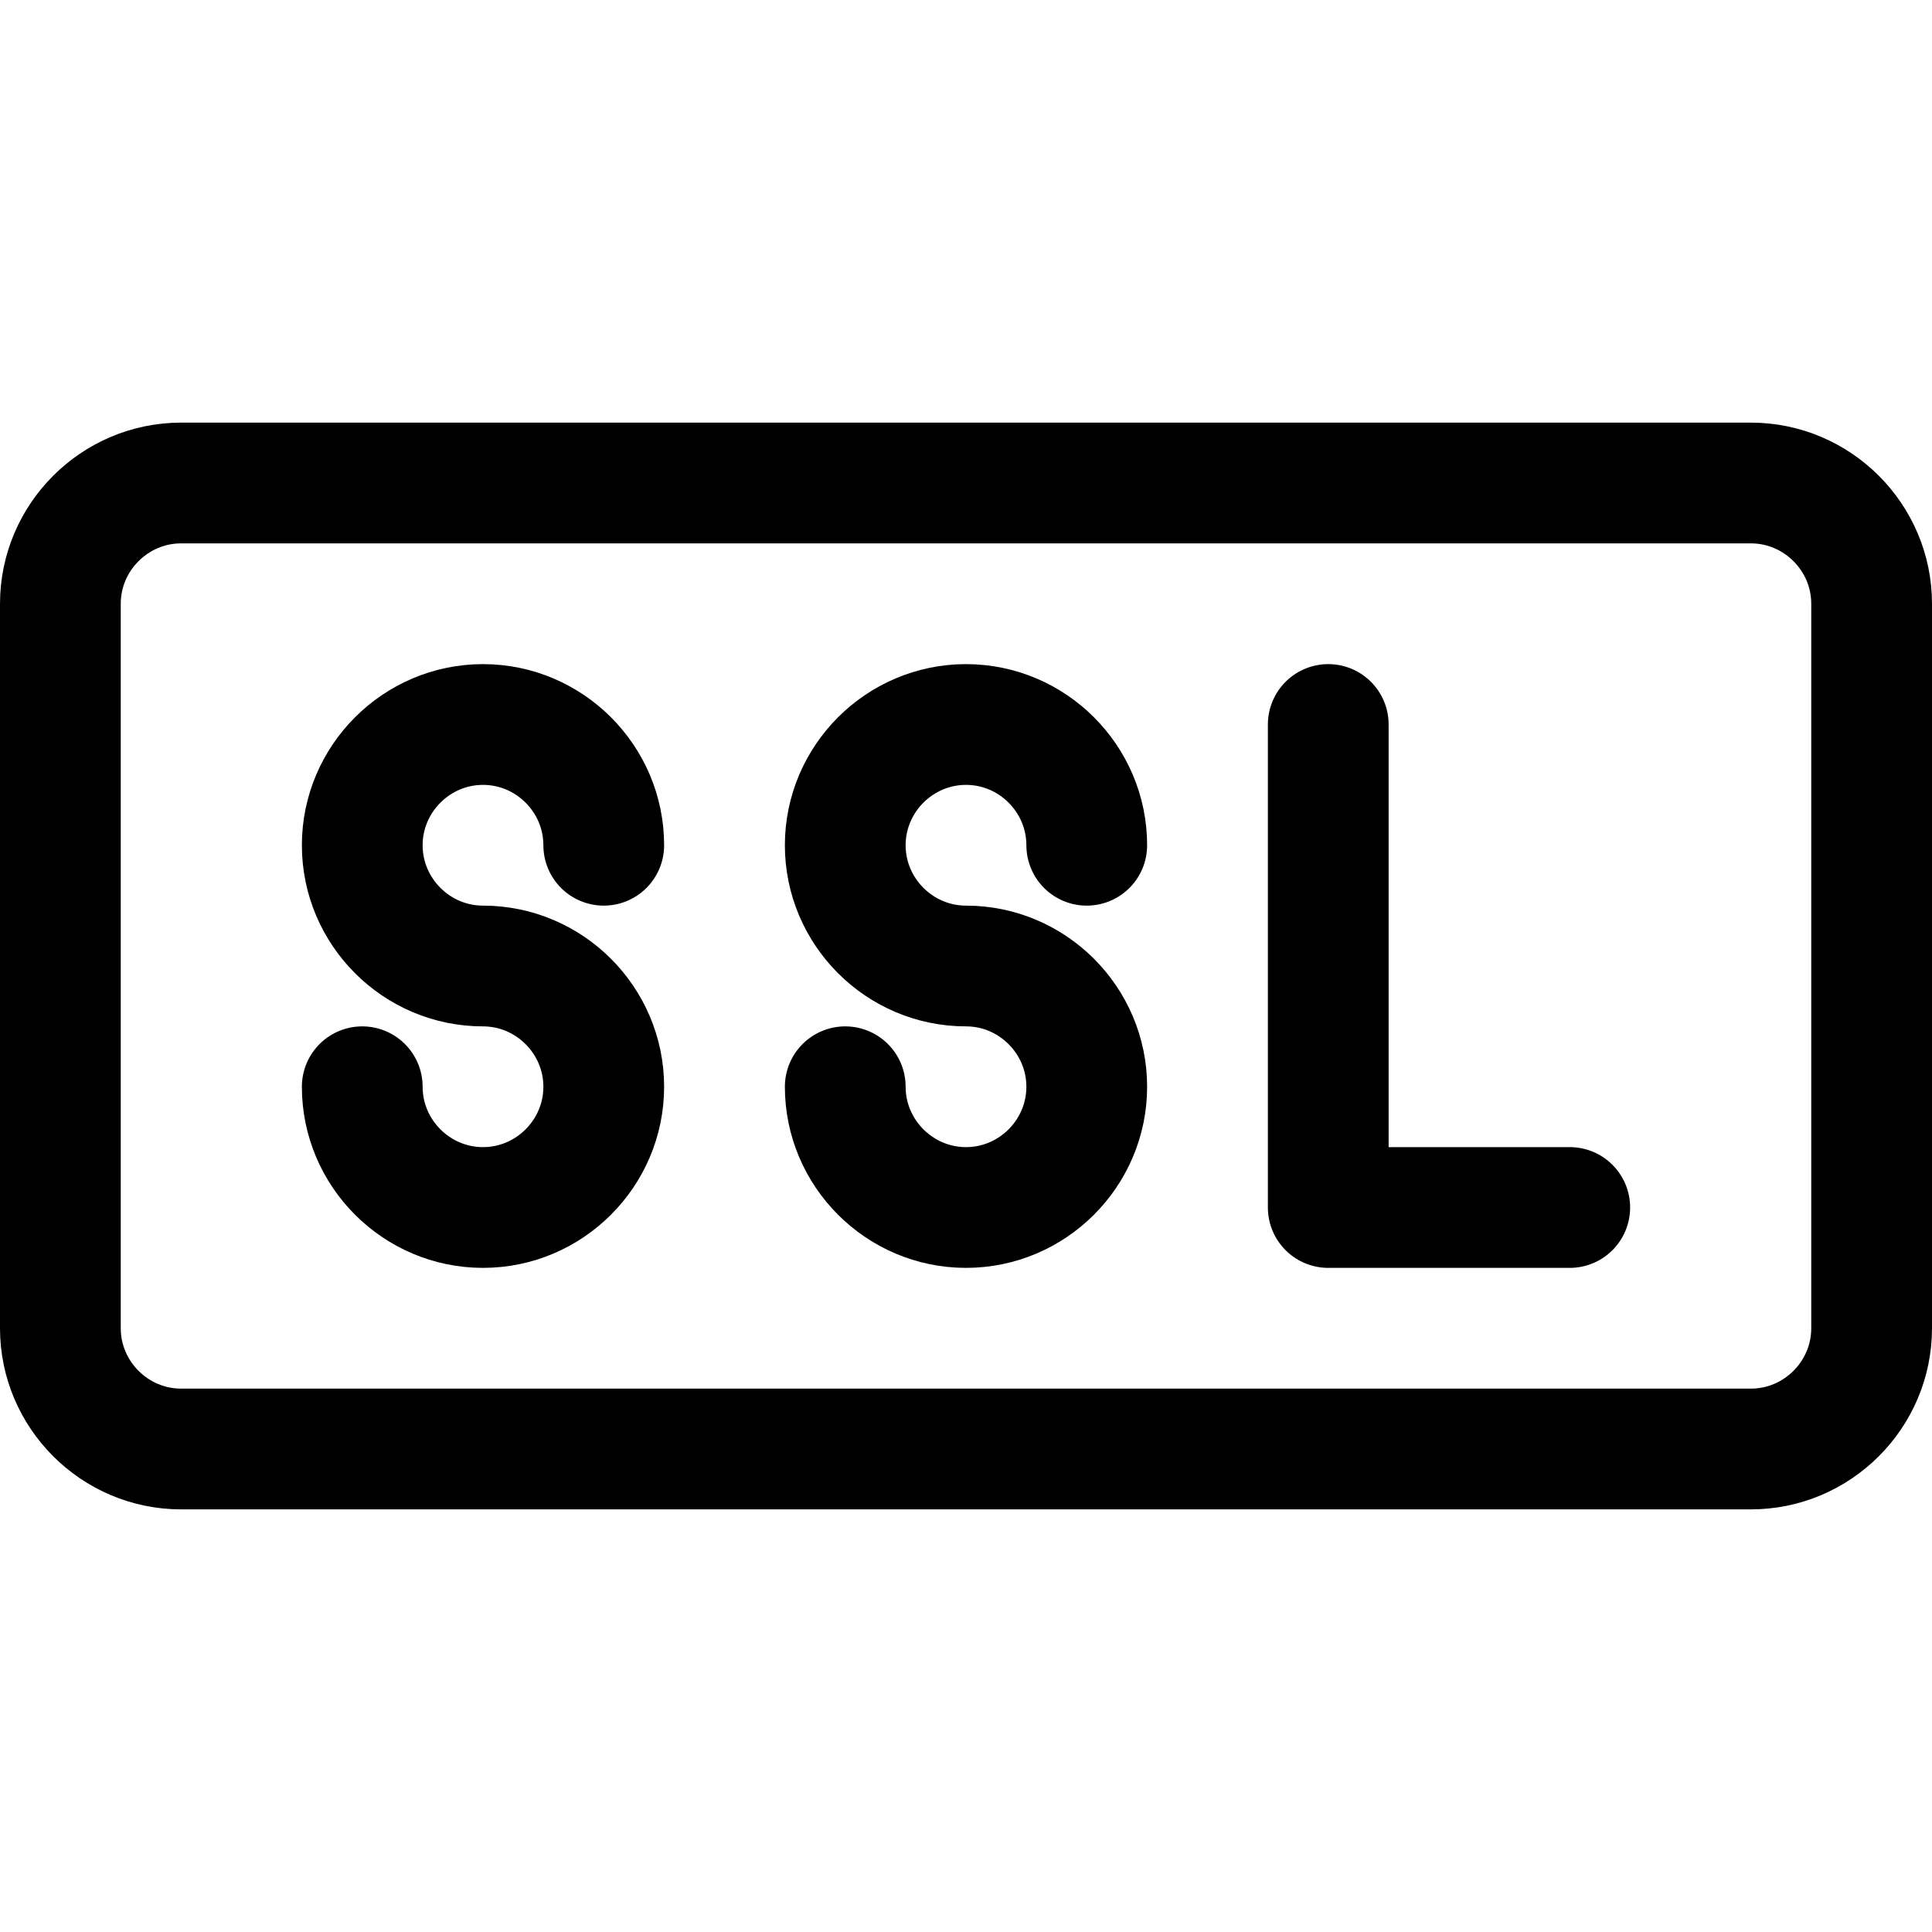
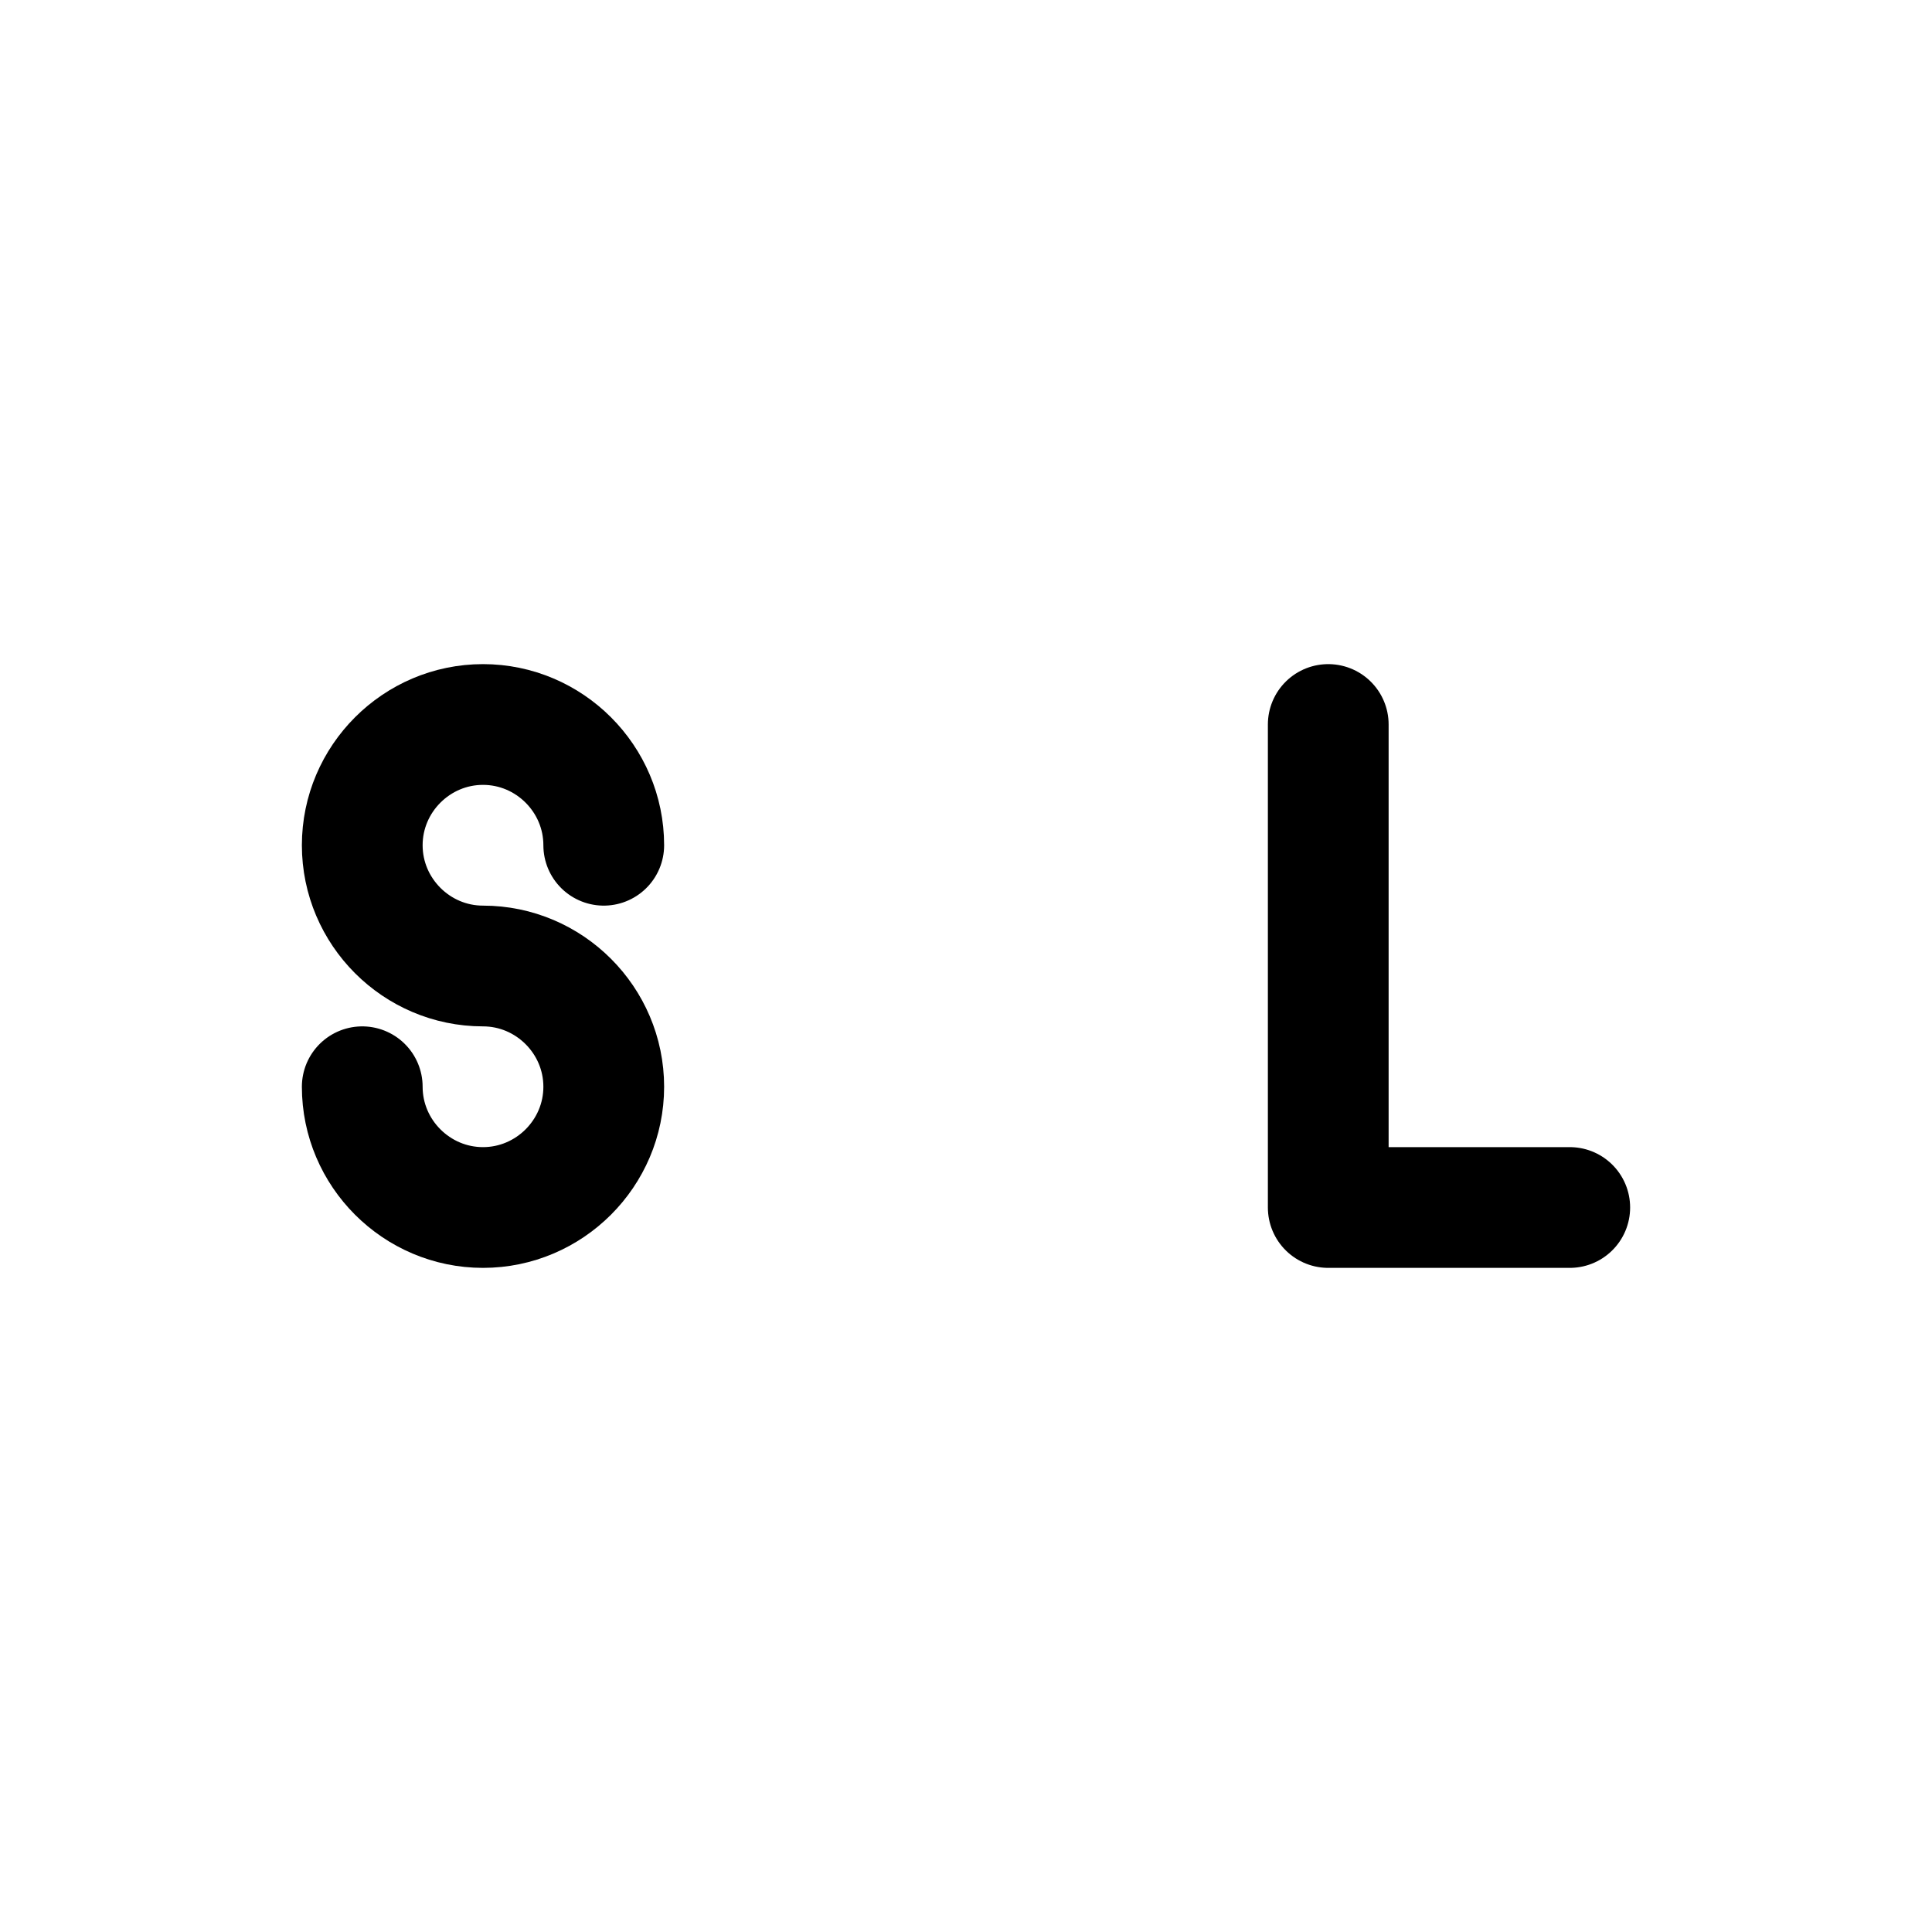
<svg xmlns="http://www.w3.org/2000/svg" version="1.1" id="Icons" viewBox="0 0 32 32" xml:space="preserve">
  <style type="text/css">
	.st0{fill:none;stroke:#000000;stroke-width:2;stroke-linecap:round;stroke-linejoin:round;stroke-miterlimit:10;}
	.st1{fill:none;stroke:#000000;stroke-width:2;stroke-linejoin:round;stroke-miterlimit:10;}
</style>
  <polyline class="st0" points="22,12 22,20 26,20 " />
-   <path class="st0" d="M29,24H3c-1.1,0-2-0.9-2-2V10c0-1.1,0.9-2,2-2h26c1.1,0,2,0.9,2,2v12C31,23.1,30.1,24,29,24z" />
  <path class="st0" d="M10,14L10,14c0-1.1-0.9-2-2-2h0c-1.1,0-2,0.9-2,2v0c0,1.1,0.9,2,2,2h0c1.1,0,2,0.9,2,2v0c0,1.1-0.9,2-2,2h0  c-1.1,0-2-0.9-2-2v0" />
-   <path class="st0" d="M18,14L18,14c0-1.1-0.9-2-2-2h0c-1.1,0-2,0.9-2,2v0c0,1.1,0.9,2,2,2h0c1.1,0,2,0.9,2,2v0c0,1.1-0.9,2-2,2h0  c-1.1,0-2-0.9-2-2v0" />
</svg>